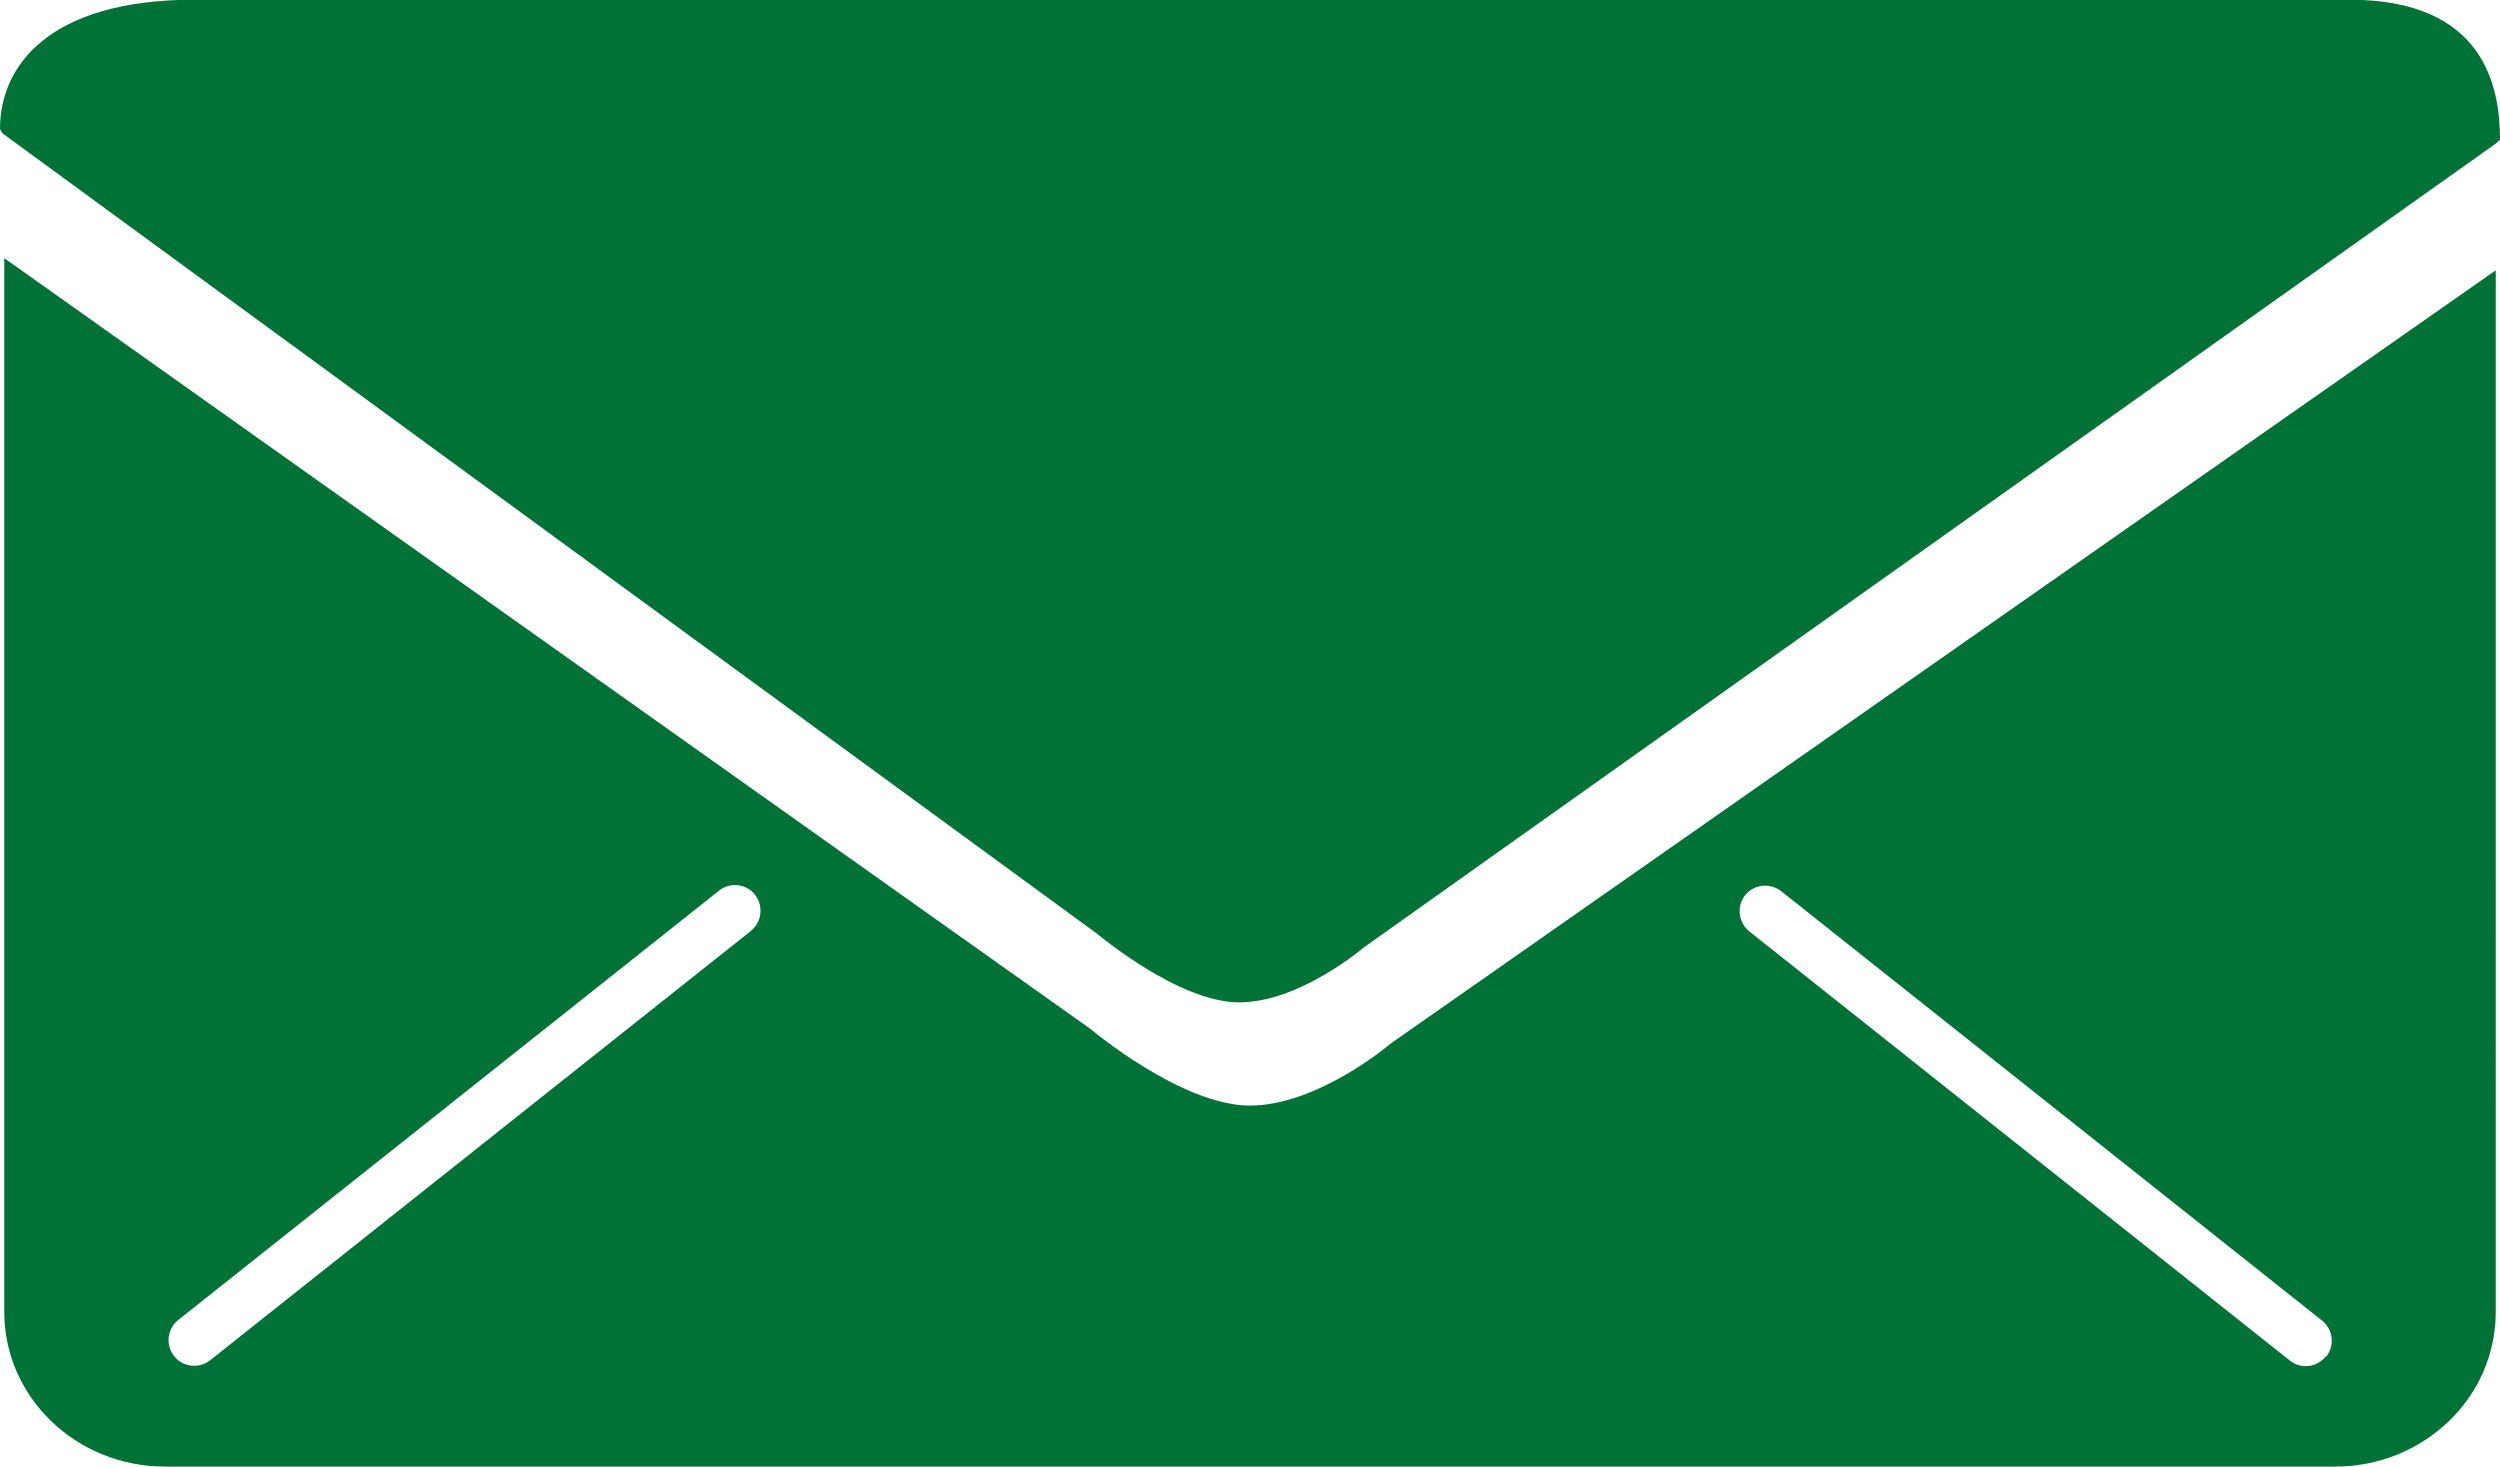
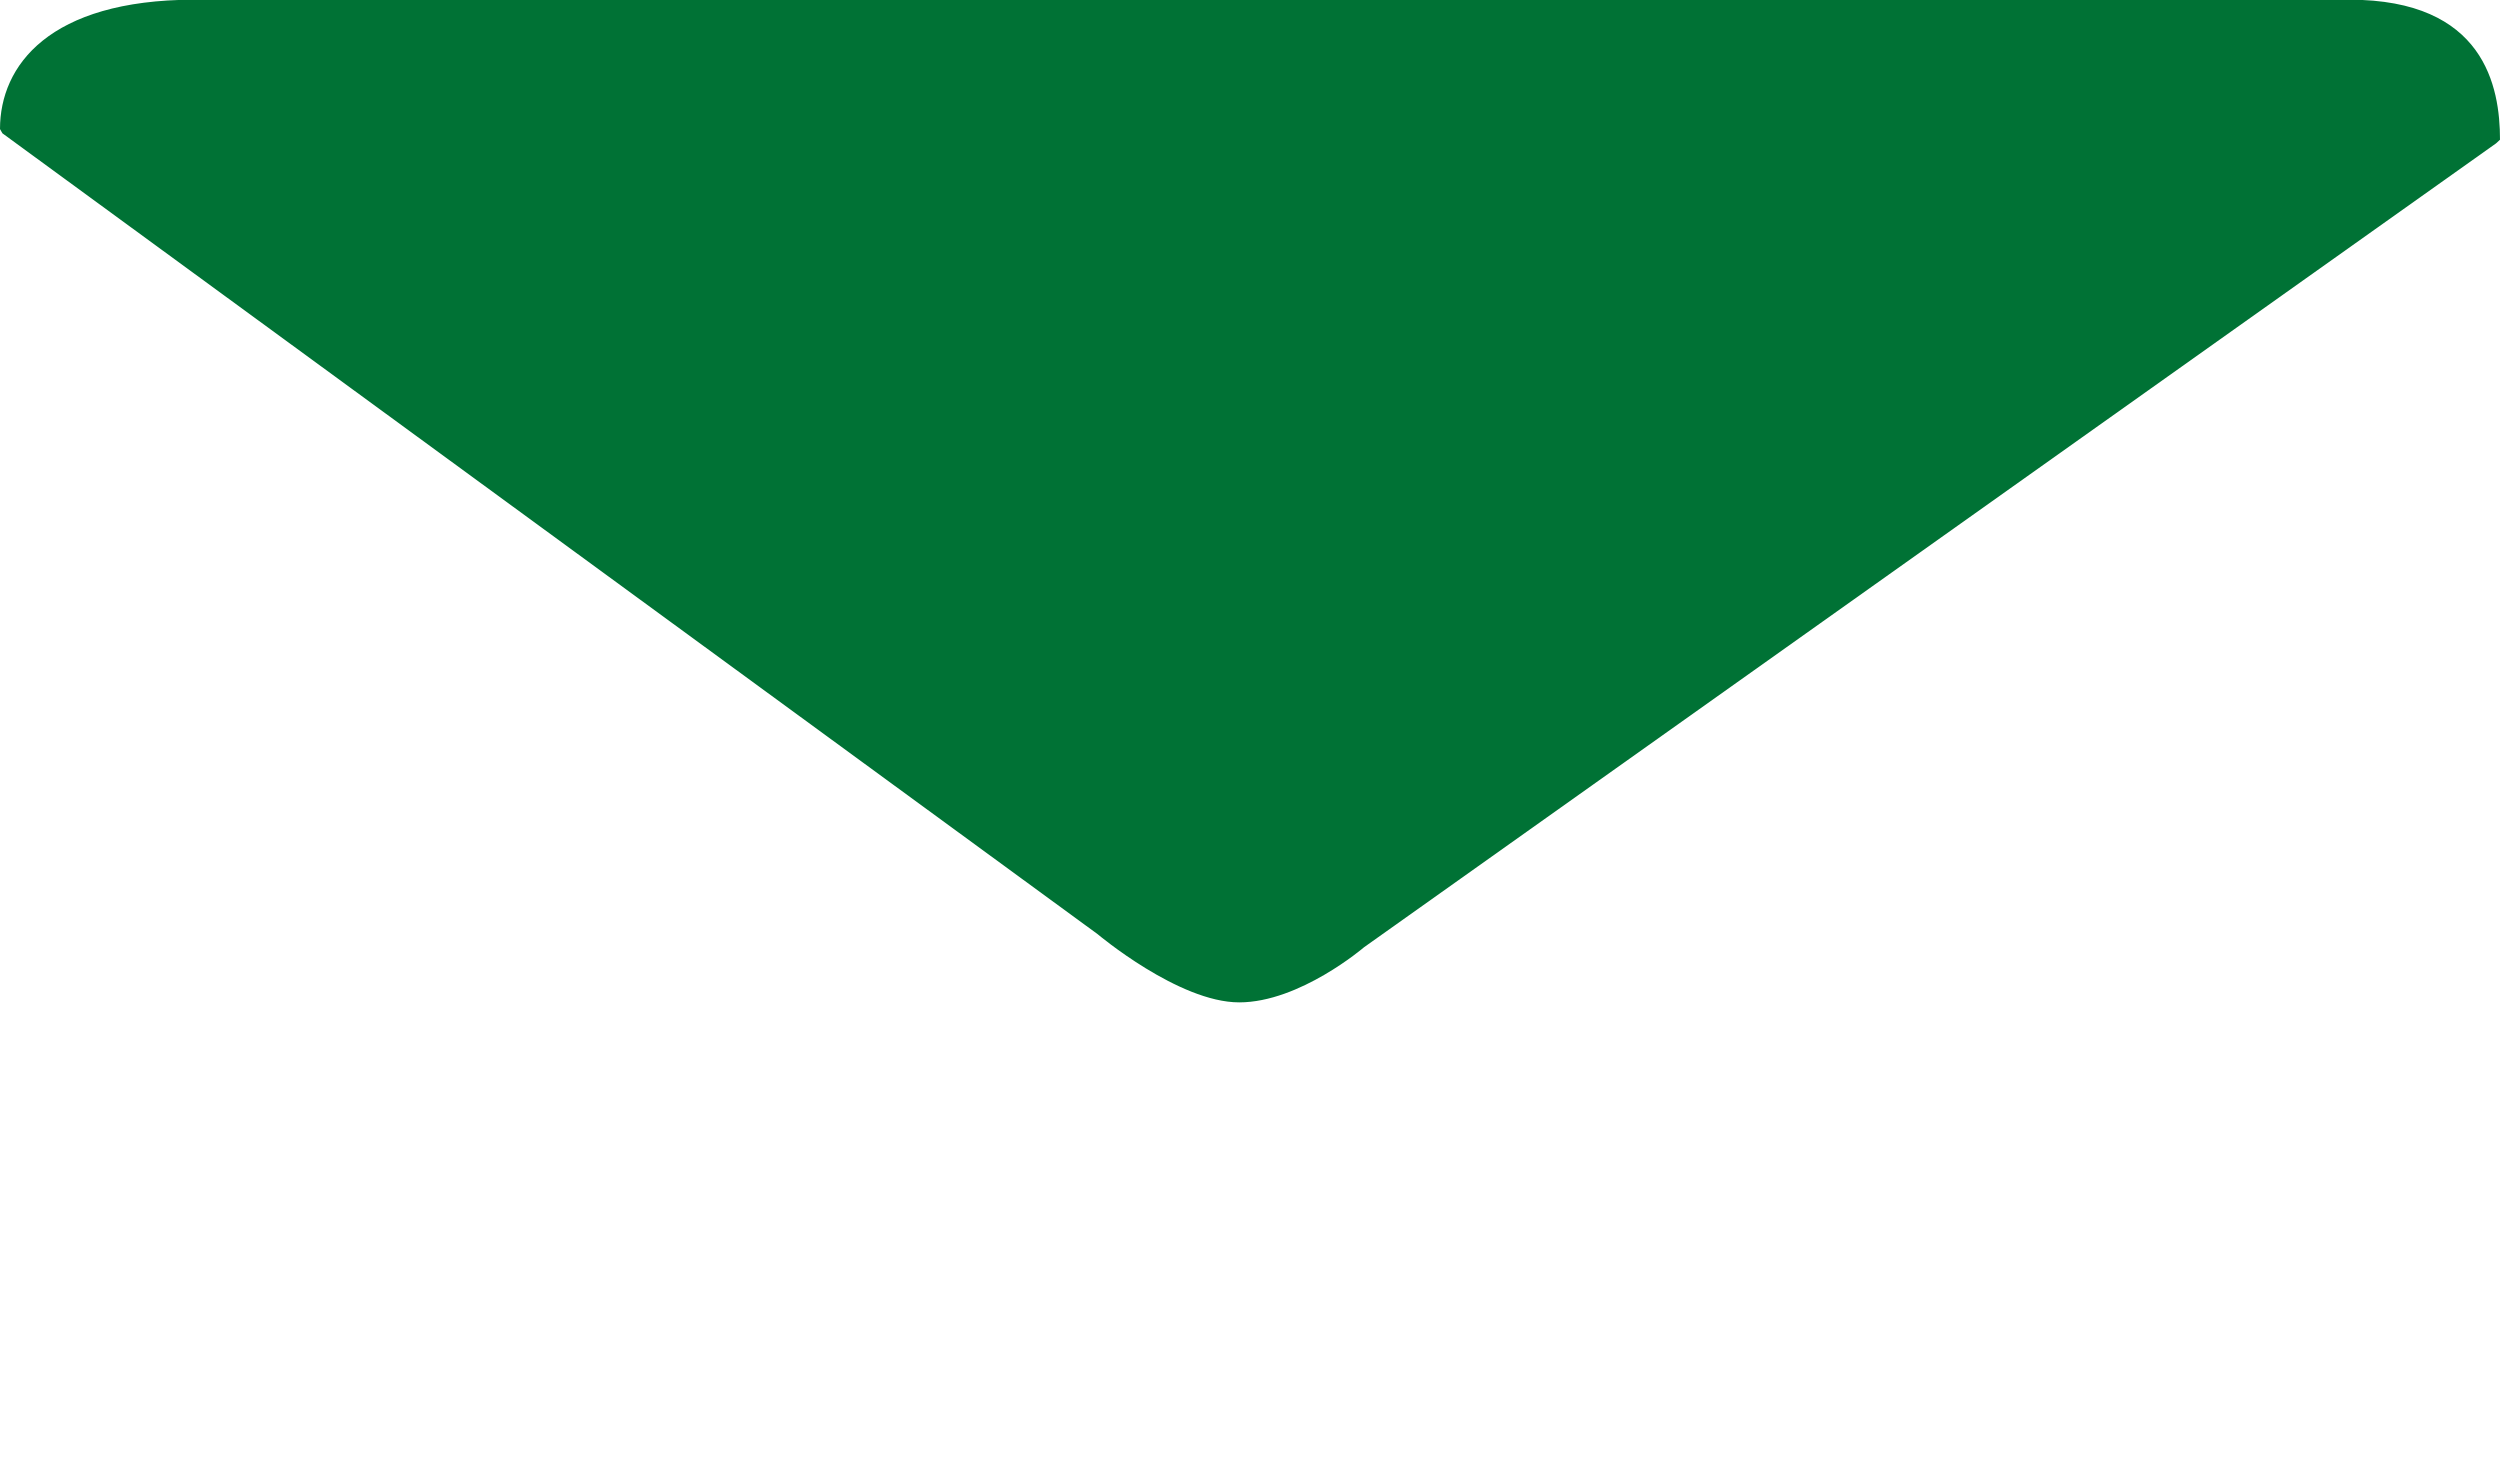
<svg xmlns="http://www.w3.org/2000/svg" id="Calque_1" data-name="Calque 1" viewBox="0 0 82.13 48.18">
  <defs>
    <style>
      .cls-1 {
        fill: #007235;
      }
    </style>
  </defs>
-   <path class="cls-1" d="M45.69,34.28s-2.38,2.04-4.63,2.04-5.24-2.52-5.24-2.52L.14,8.48v34.62c0,2.8,2.36,5.08,5.28,5.08h71.29c2.92,0,5.28-2.27,5.28-5.08V8.88l-36.3,25.4ZM24.66,30.59l-17.76,14.1c-.16.12-.34.18-.52.18-.25,0-.5-.11-.66-.32-.29-.36-.23-.9.14-1.19l17.76-14.1c.36-.29.9-.23,1.18.13.29.37.23.9-.13,1.19ZM76.41,44.56c-.17.21-.41.32-.66.32-.19,0-.37-.06-.52-.18l-17.76-14.1c-.36-.29-.43-.82-.14-1.19.29-.36.82-.42,1.19-.13l17.76,14.1c.37.29.43.82.14,1.19Z" />
  <path class="cls-1" d="M40.71,32.93c1.99,0,4.1-1.81,4.1-1.81L82,4.71l.13-.12c0-1.74-.51-4.6-4.95-4.6H6.36C1.62,0,0,2.15,0,4.24l.08.14,35.98,26.31s2.66,2.24,4.65,2.24Z" />
</svg>